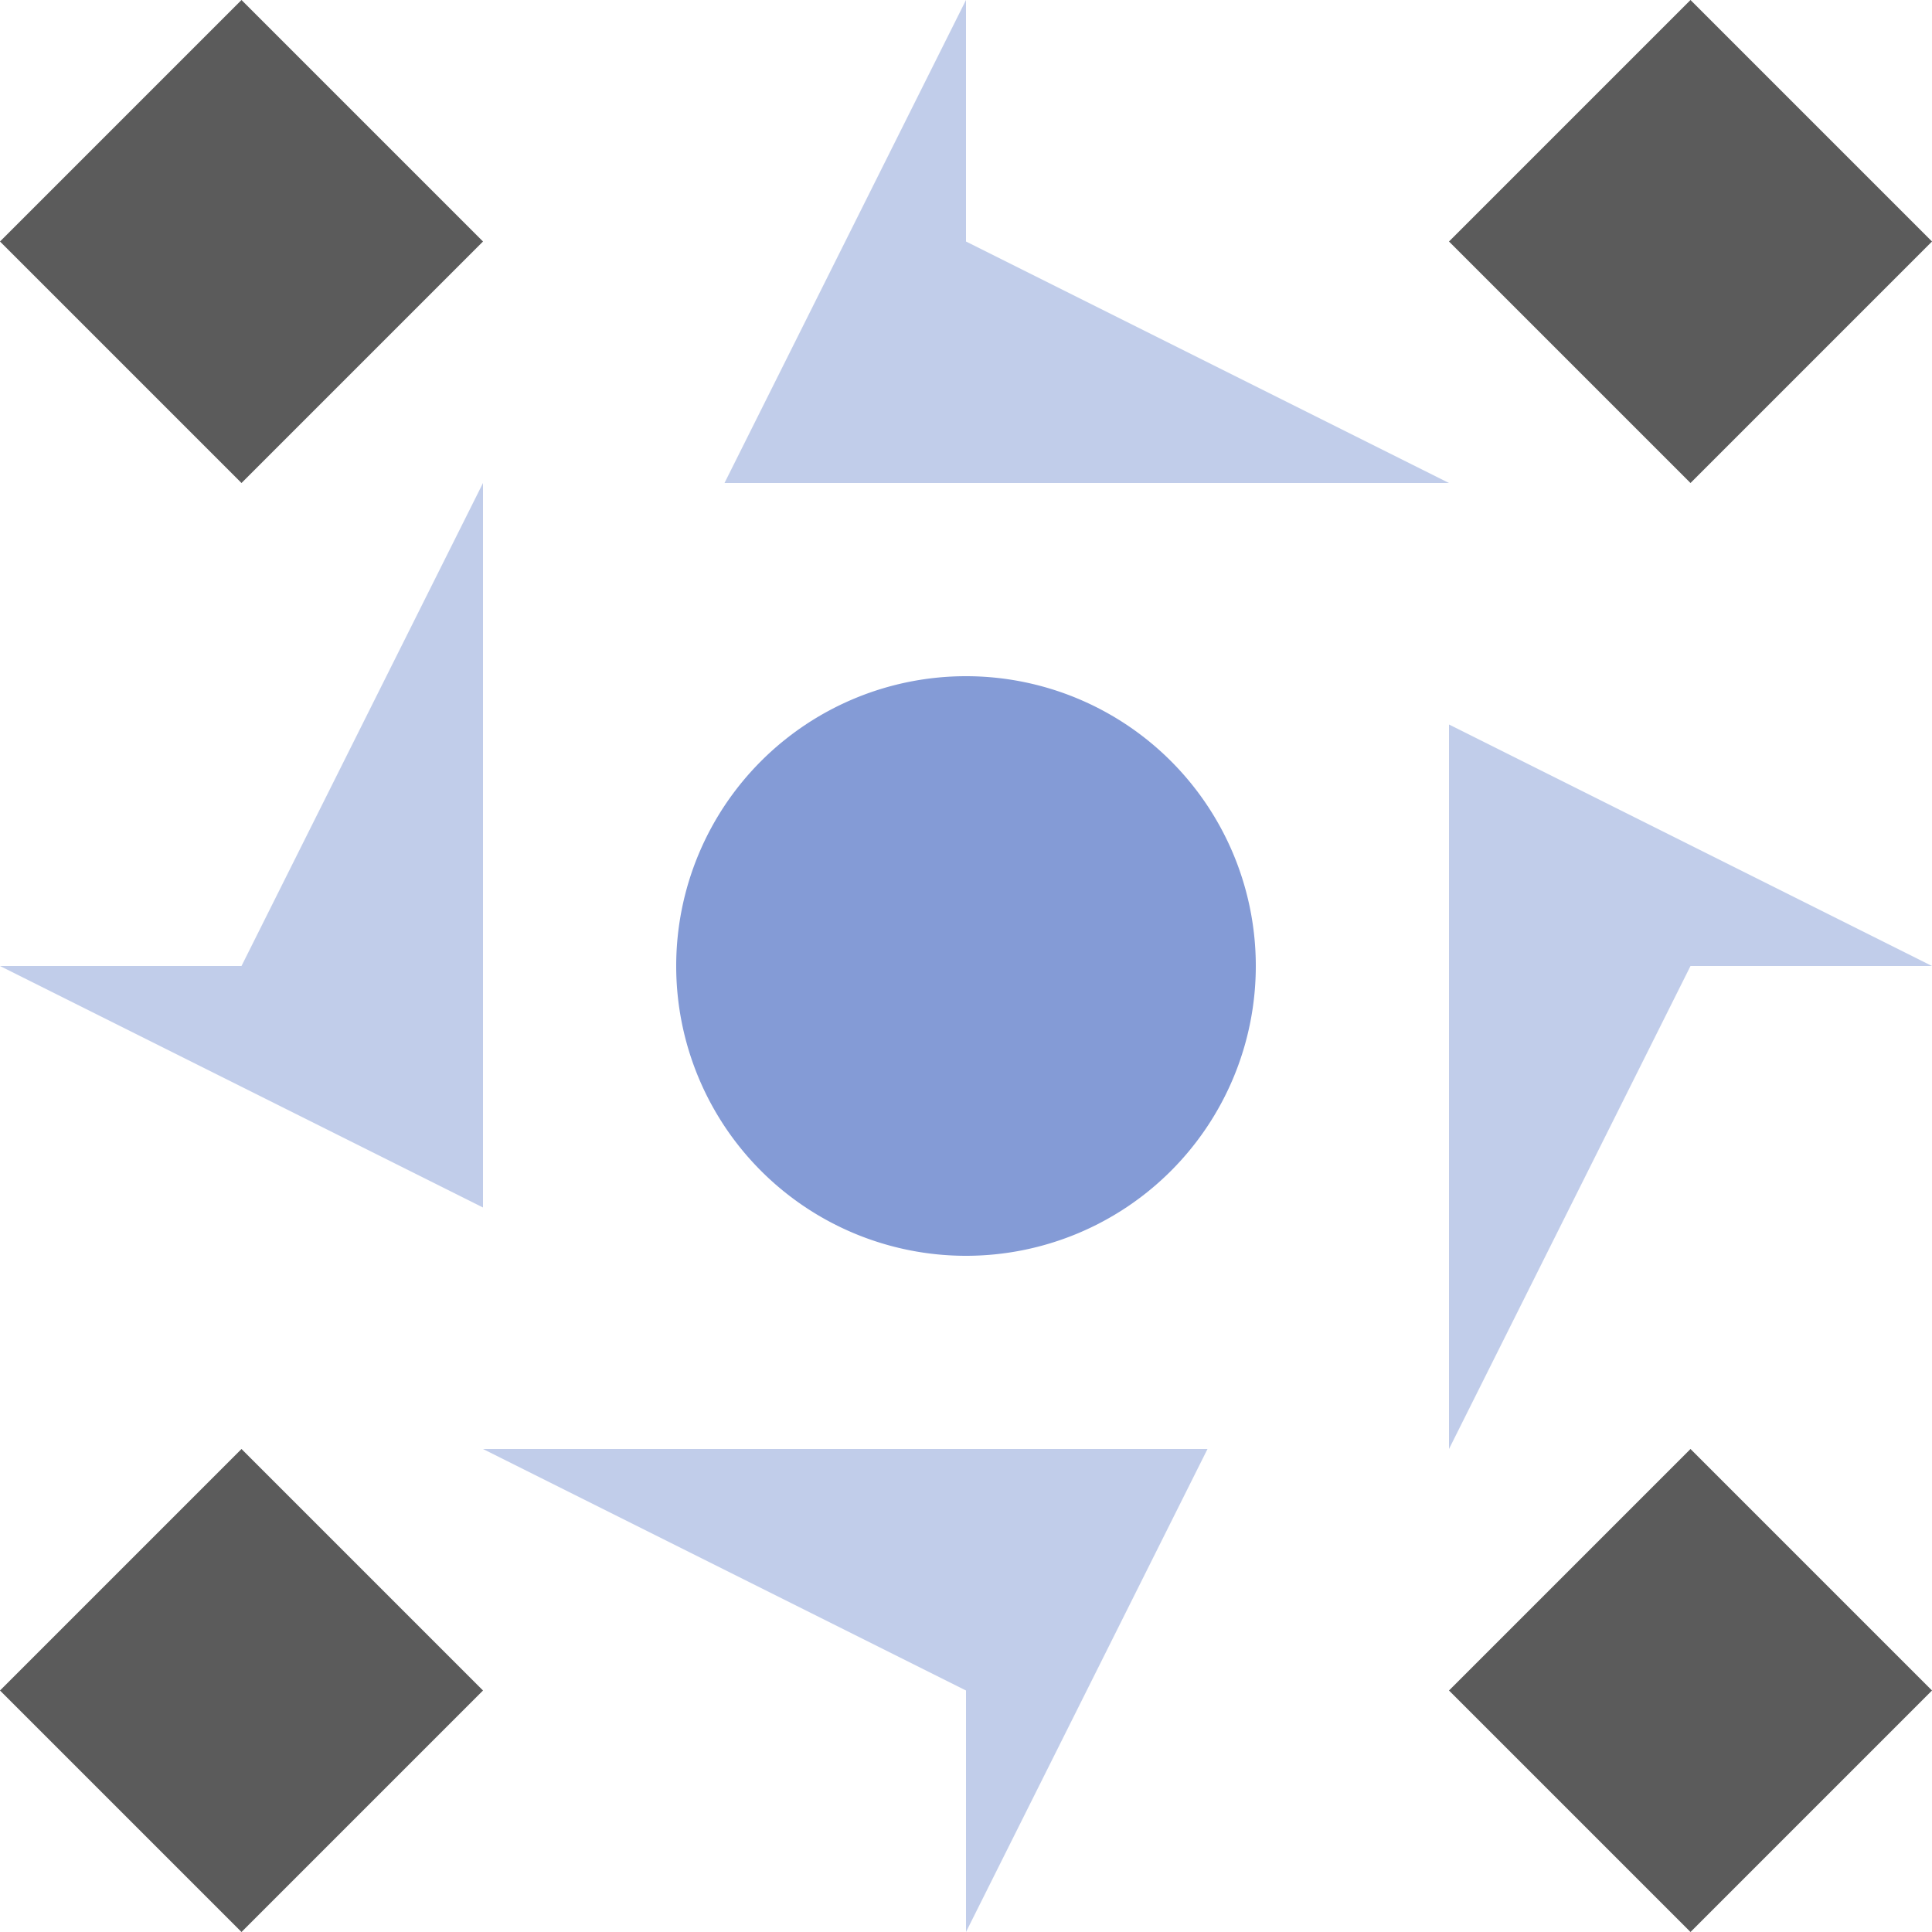
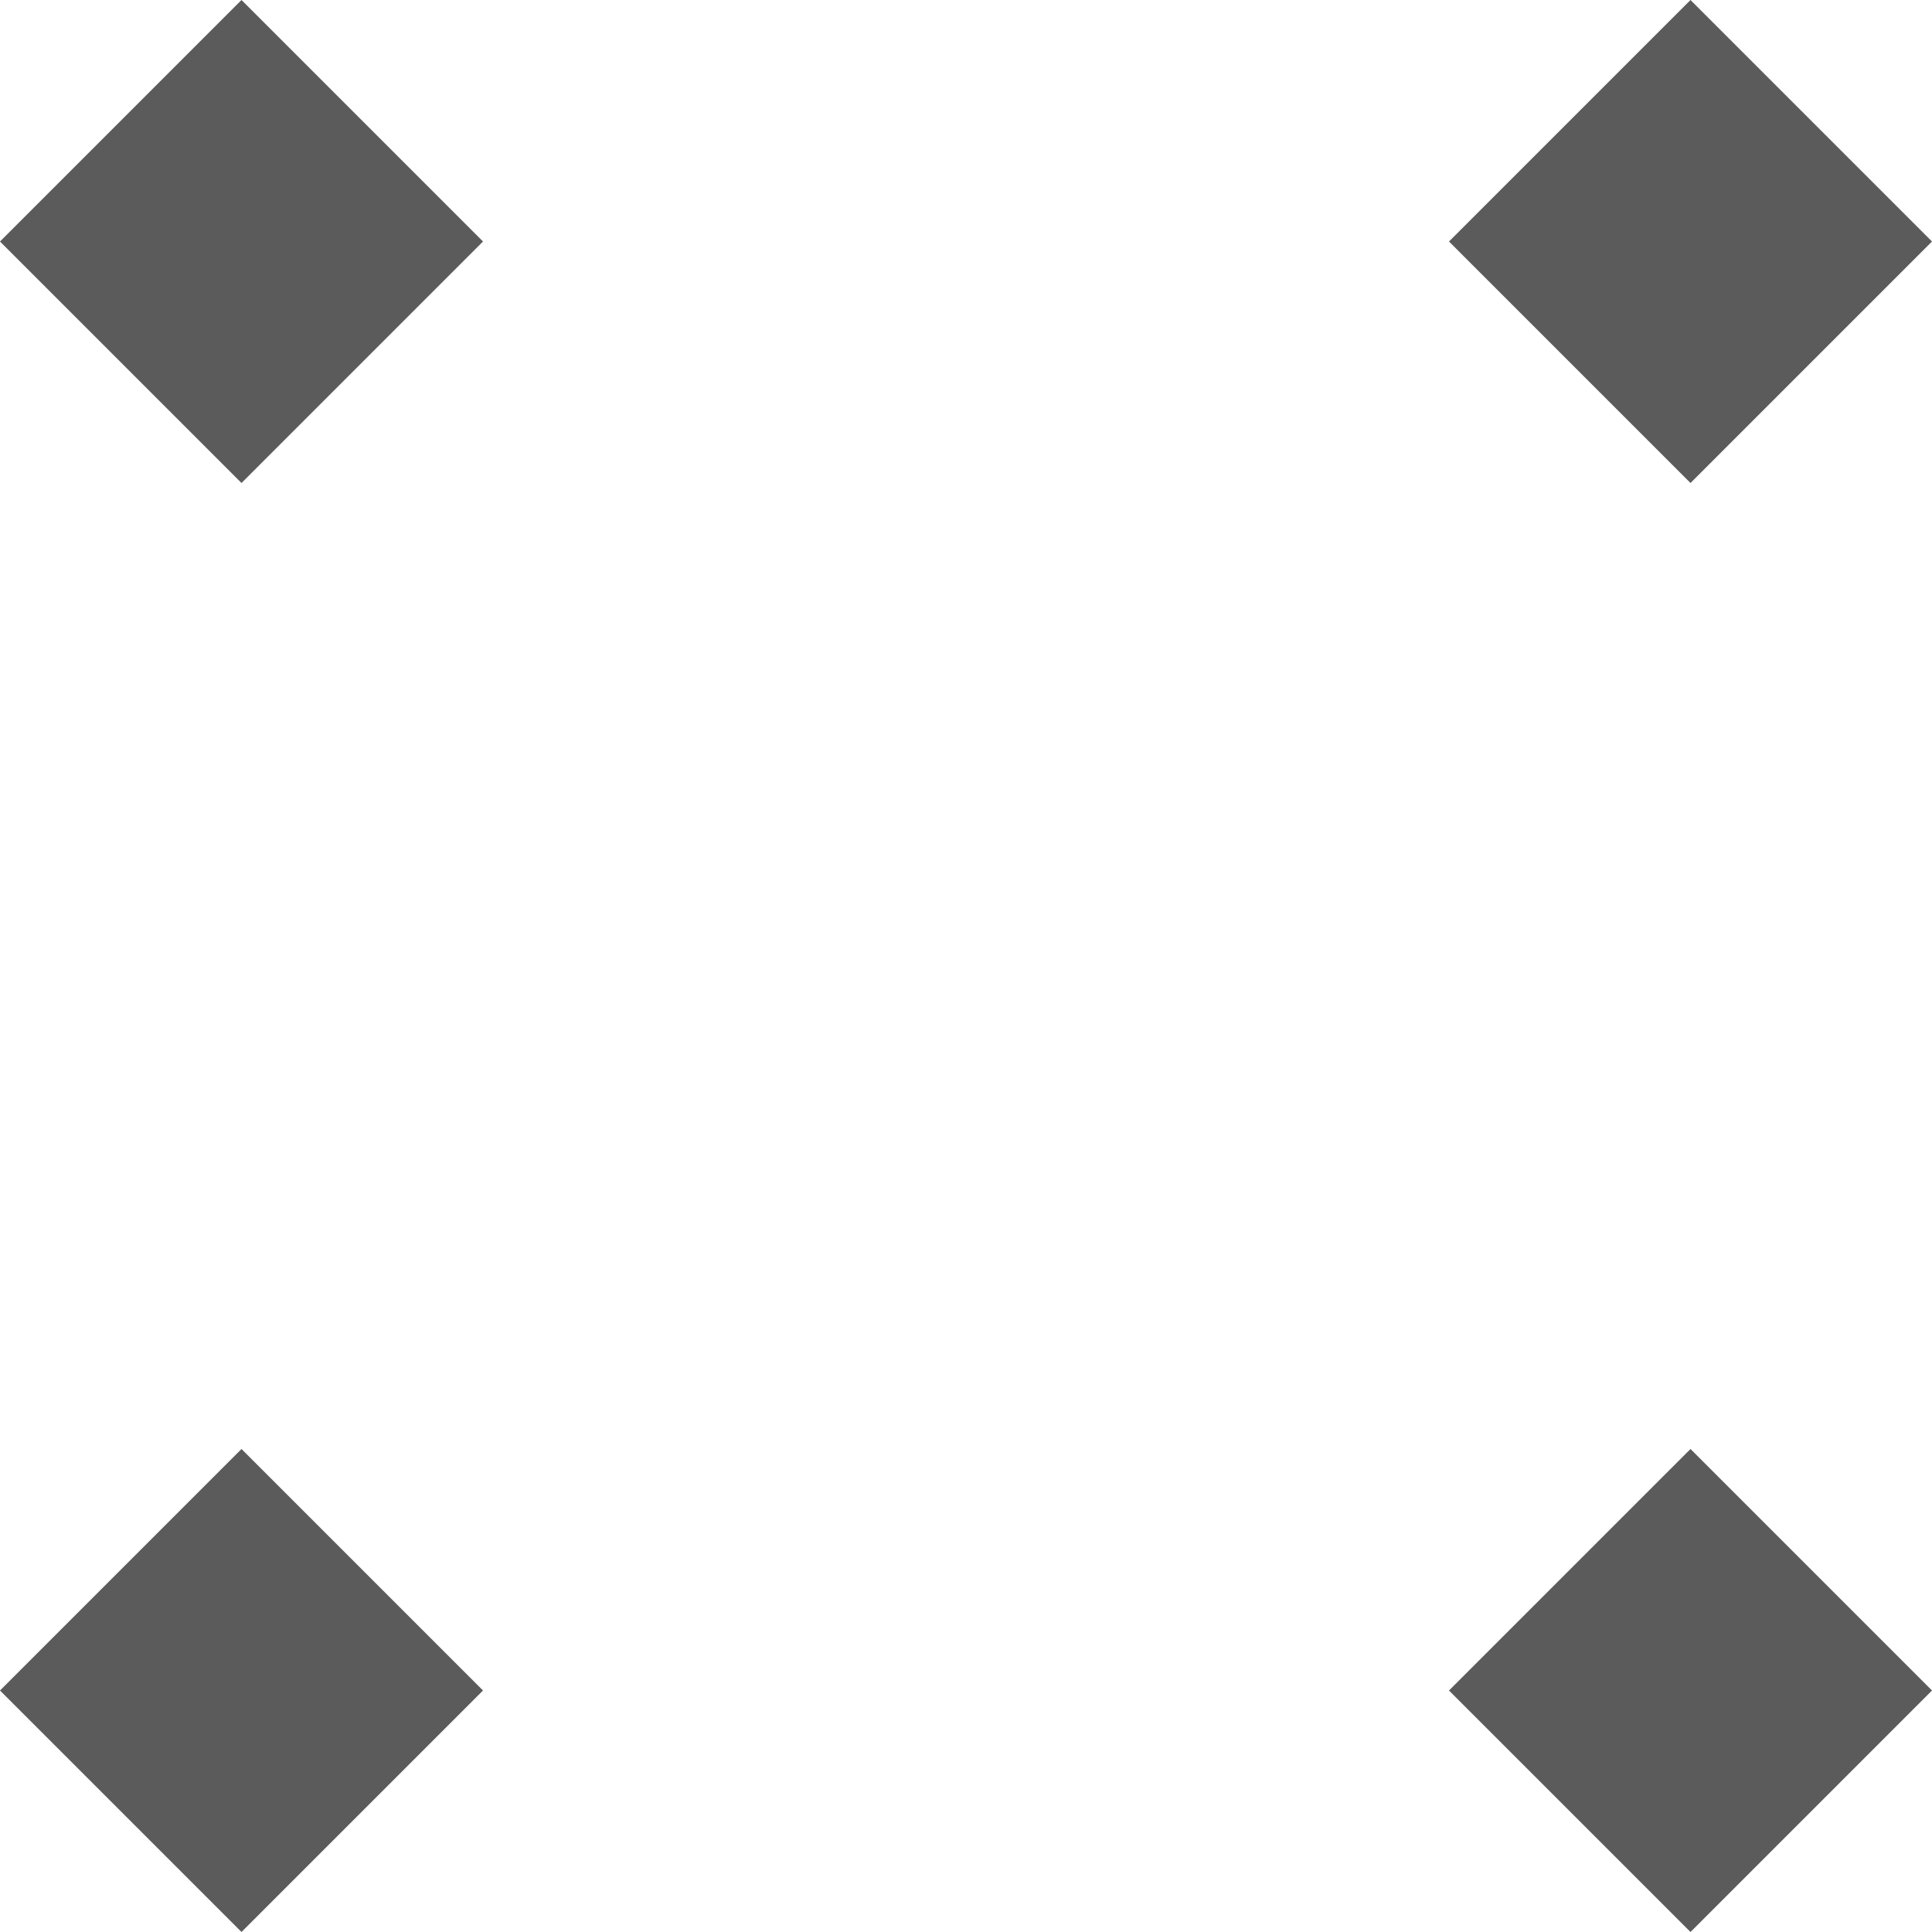
<svg xmlns="http://www.w3.org/2000/svg" width="64" height="64" viewBox="0 0 64 64" preserveAspectRatio="xMidYMid meet">
  <rect fill="#ffffff" fill-opacity="1.00" x="0" y="0" width="64" height="64" />
-   <path fill="#c1cdea" d="M32.00 0.00L32.00 16.00L24.00 16.00ZM48.00 16.00L32.00 16.00L32.00 8.00ZM32.00 64.00L32.00 48.00L40.00 48.00ZM16.00 48.00L32.00 48.00L32.00 56.00ZM16.00 16.00L16.00 32.00L8.00 32.00ZM64.00 32.00L48.00 32.00L48.00 24.00ZM48.00 48.00L48.00 32.00L56.00 32.00ZM0.00 32.00L16.00 32.00L16.00 40.00Z" />
  <path fill="#5b5b5b" d="M8.00 16.00L0.00 8.00L8.00 0.00L16.00 8.00ZM48.00 8.00L56.00 0.00L64.00 8.00L56.00 16.00ZM56.00 48.00L64.00 56.00L56.00 64.00L48.00 56.00ZM16.00 56.00L8.00 64.00L0.00 56.00L8.00 48.00Z" />
-   <path fill="#849bd6" d="M22.40 32.00a9.60,9.60 0 1,1 19.20,0a9.60,9.60 0 1,1 -19.20,0M22.40 32.00a9.60,9.60 0 1,1 19.20,0a9.60,9.60 0 1,1 -19.20,0M22.40 32.00a9.60,9.60 0 1,1 19.20,0a9.60,9.60 0 1,1 -19.20,0" />
</svg>